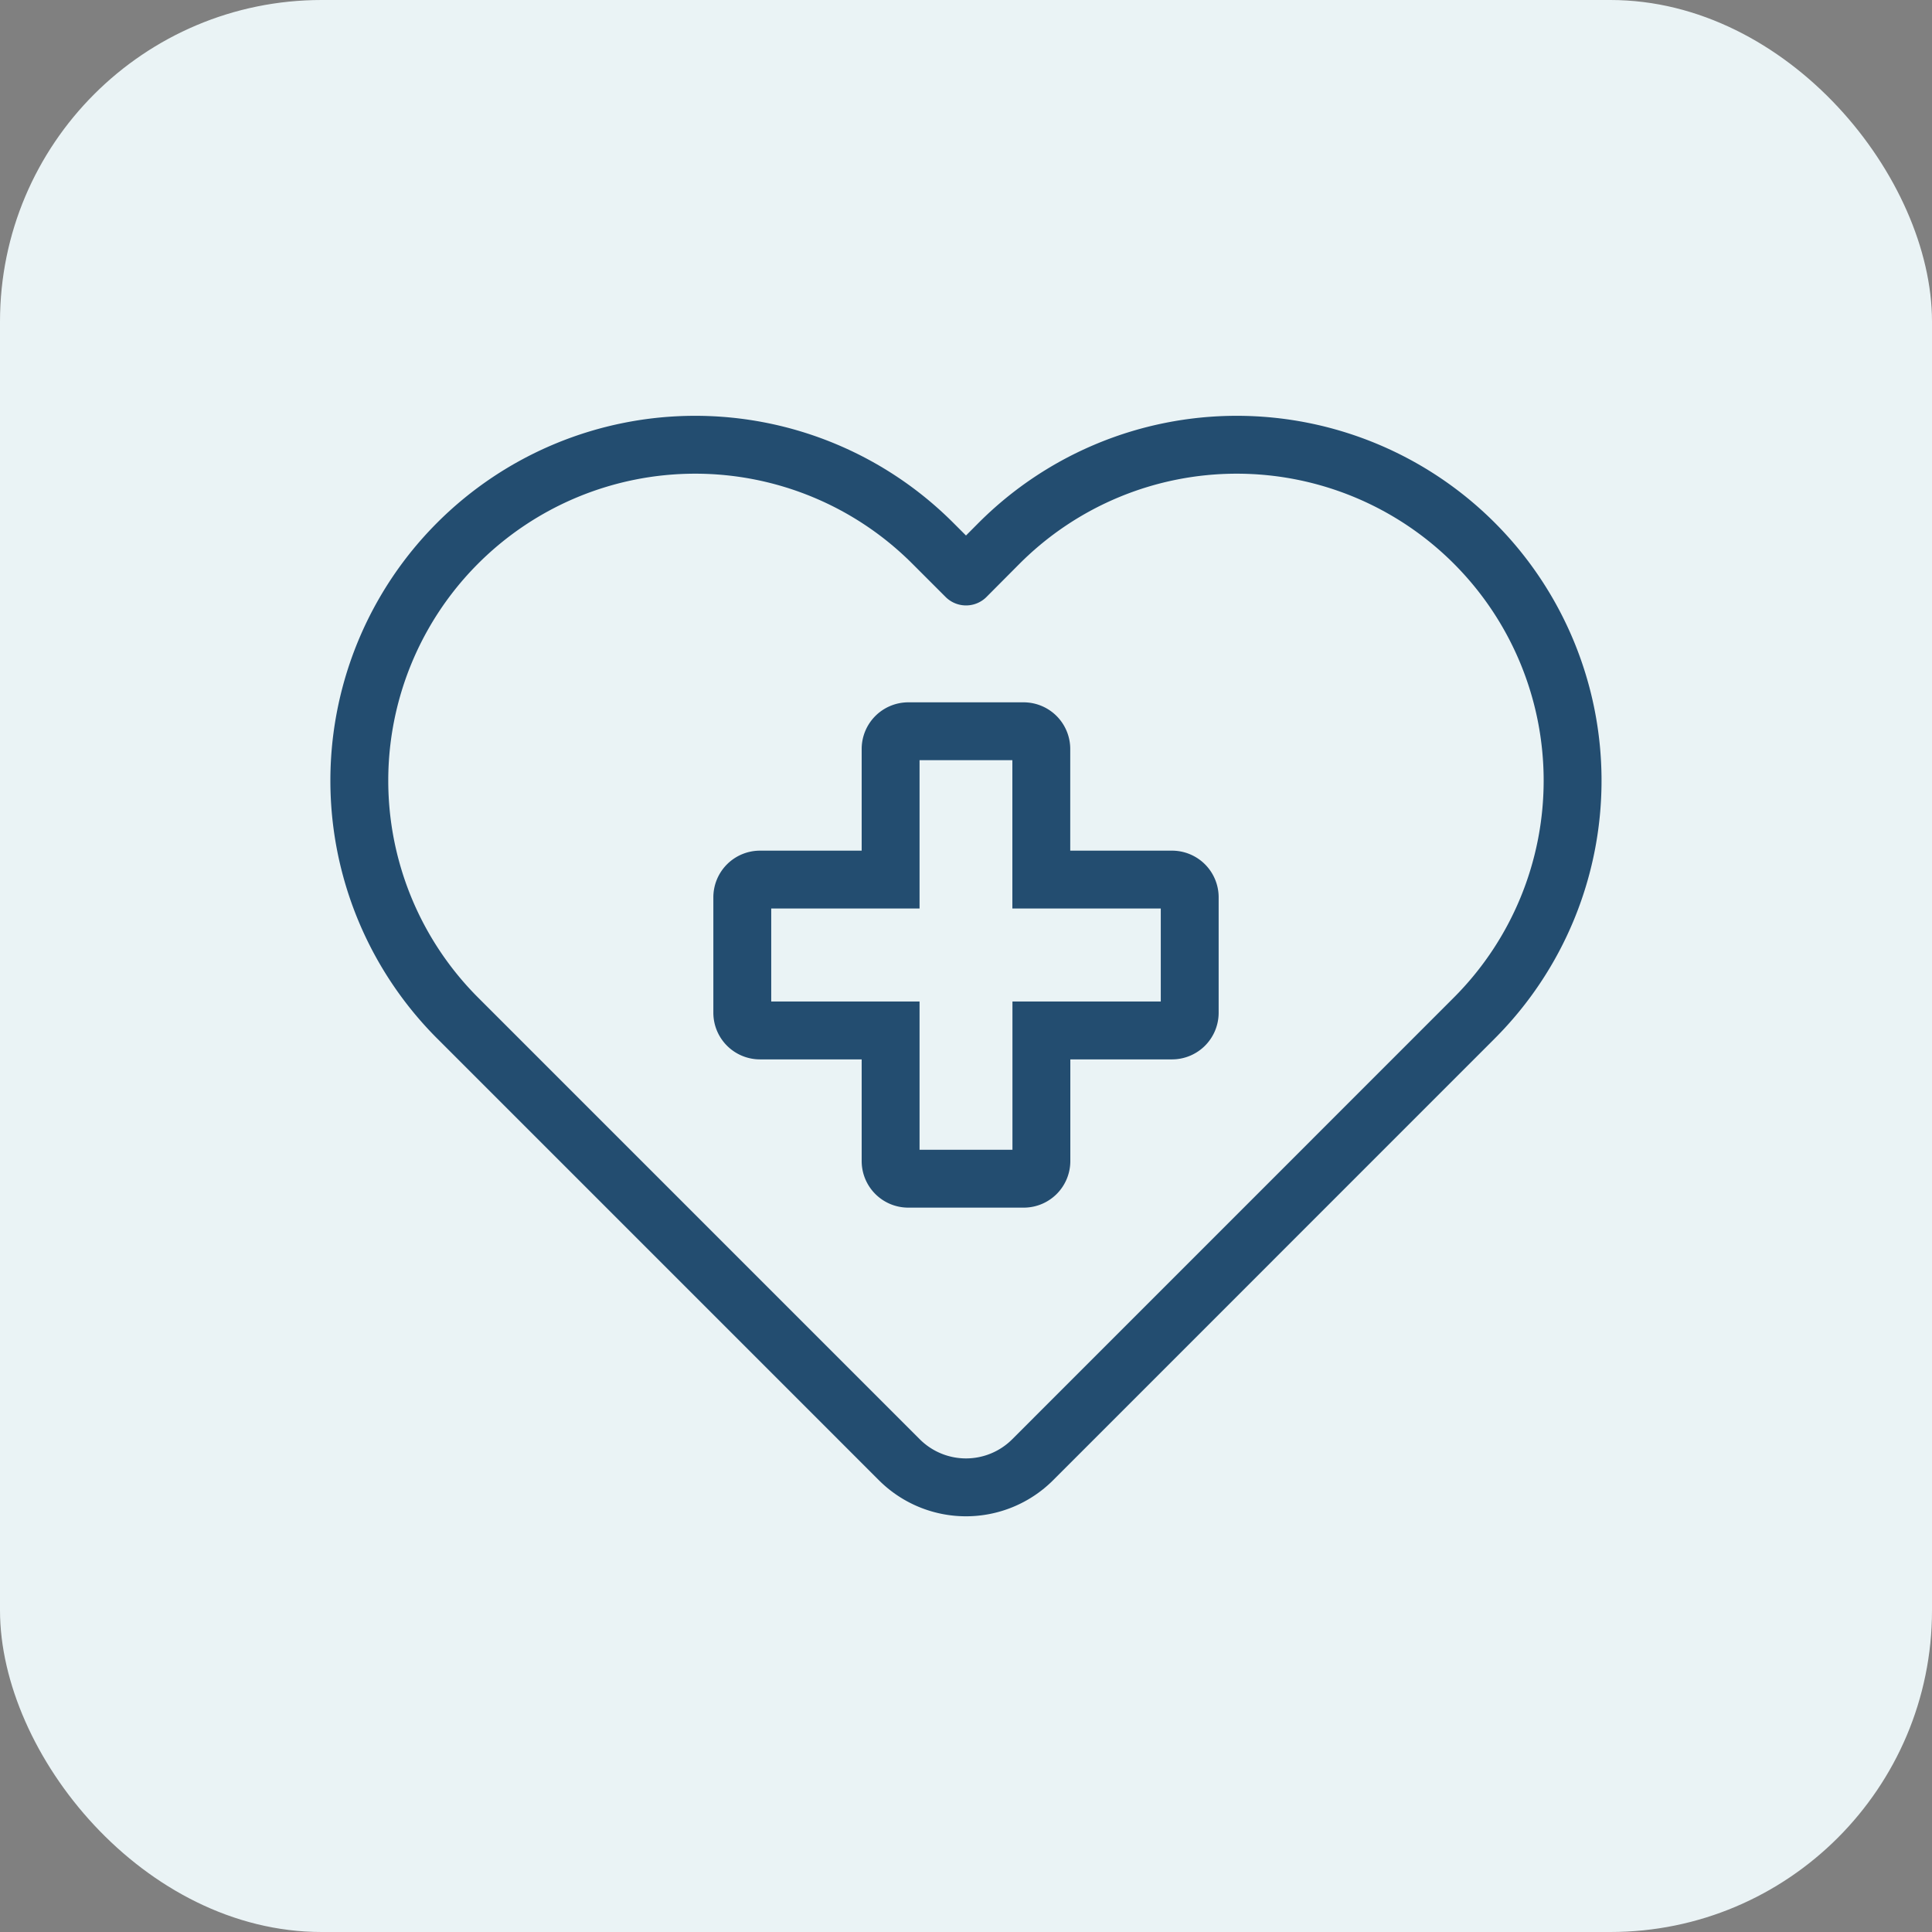
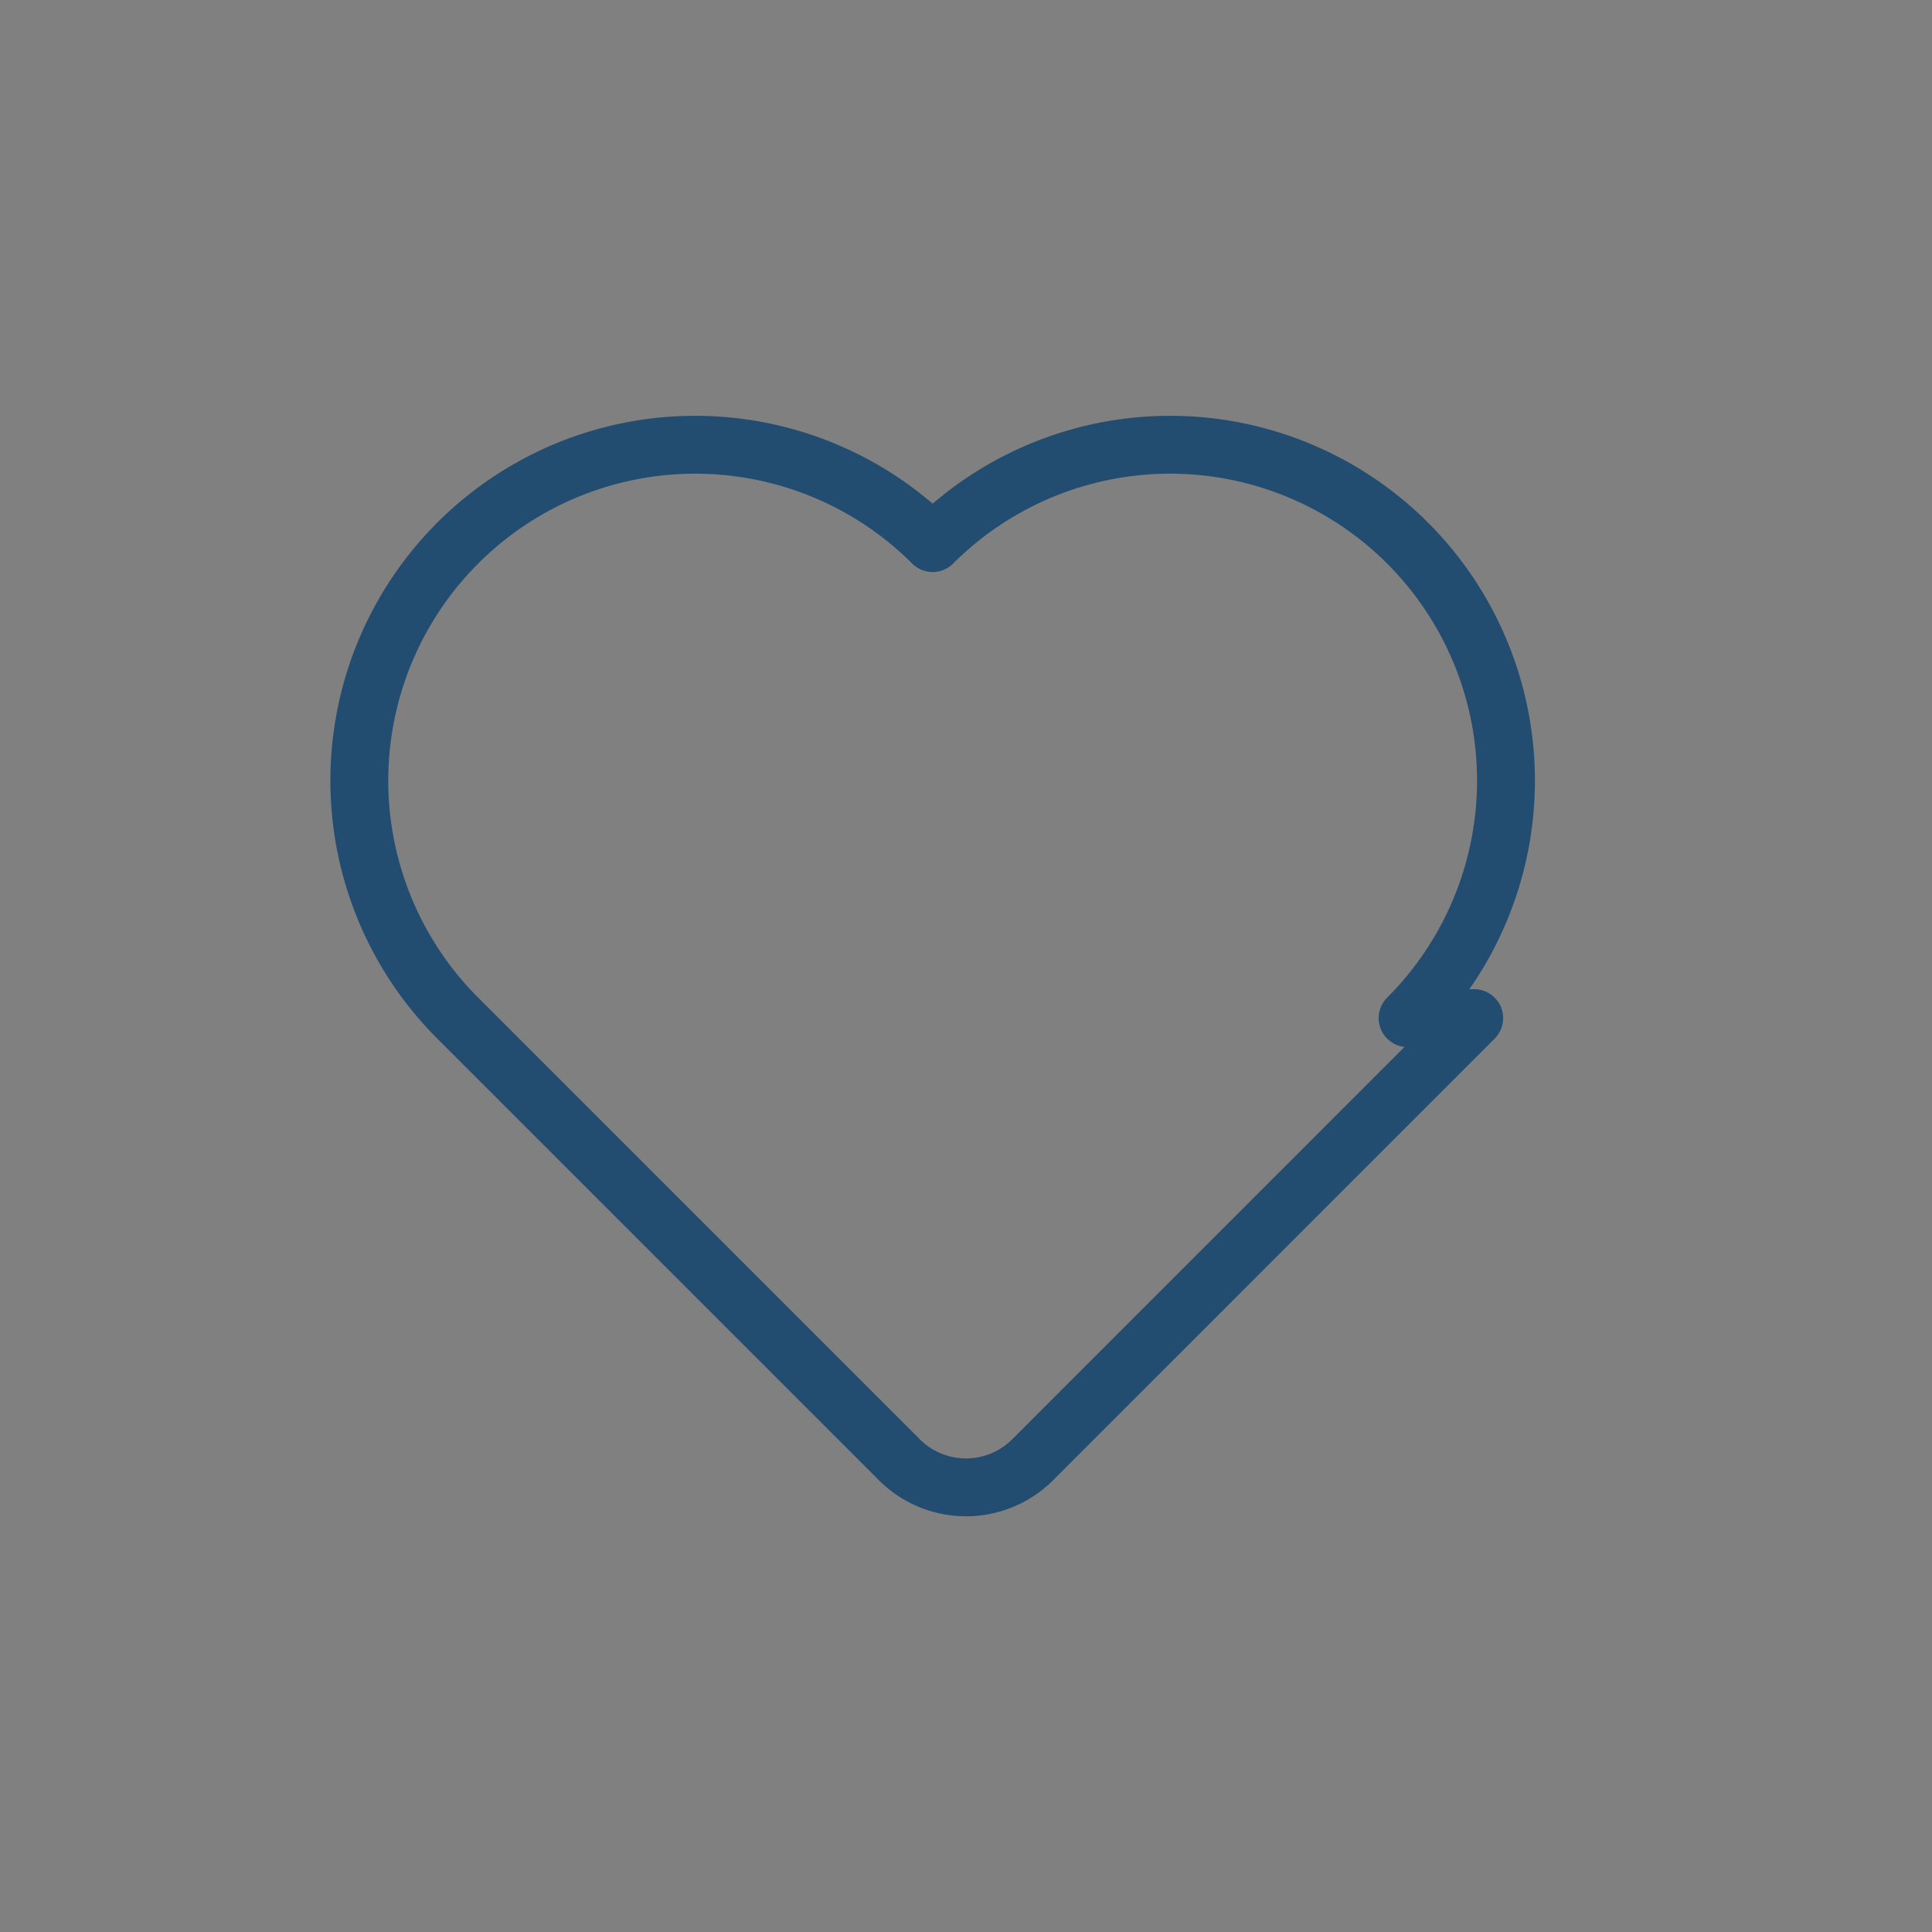
<svg xmlns="http://www.w3.org/2000/svg" viewBox="0 0 236.67 236.67">
  <rect x="0" y="0" width="236.67" height="236.67" fill="#808080" stroke="none" />
  <title>Fichier 10</title>
  <g id="Calque_2" data-name="Calque 2">
    <g id="Calque_2-2" data-name="Calque 2">
-       <rect width="236.67" height="236.67" rx="39.4" fill="#eaf3f5" />
-     </g>
+       </g>
    <g id="Calque_1-2" data-name="Calque 1">
-       <path d="M180.59,124.72l-54.08,54.09a11.55,11.55,0,0,1-16.35,0L56.07,124.72a41.14,41.14,0,1,1,58.18-58.19l4.09,4.09,4.07-4.09a41.14,41.14,0,0,1,58.18,58.19Z" fill="none" stroke="#234d70" stroke-linecap="round" stroke-linejoin="round" stroke-width="7.09" />
-       <path d="M143.56,107.75h-16v-16a2.17,2.17,0,0,0-2.16-2.17H111.26a2.17,2.17,0,0,0-2.16,2.17v16h-16a2.17,2.17,0,0,0-2.17,2.17v14.14a2.17,2.17,0,0,0,2.17,2.17h16v16a2.16,2.16,0,0,0,2.16,2.16h14.15a2.16,2.16,0,0,0,2.16-2.16v-16h16a2.17,2.17,0,0,0,2.17-2.17V109.92A2.17,2.17,0,0,0,143.56,107.75Z" fill="none" stroke="#234d70" stroke-miterlimit="10" stroke-width="7.09" />
+       <path d="M180.59,124.72l-54.08,54.09a11.55,11.55,0,0,1-16.35,0L56.07,124.72a41.14,41.14,0,1,1,58.18-58.19a41.14,41.14,0,0,1,58.18,58.19Z" fill="none" stroke="#234d70" stroke-linecap="round" stroke-linejoin="round" stroke-width="7.09" />
    </g>
  </g>
</svg>